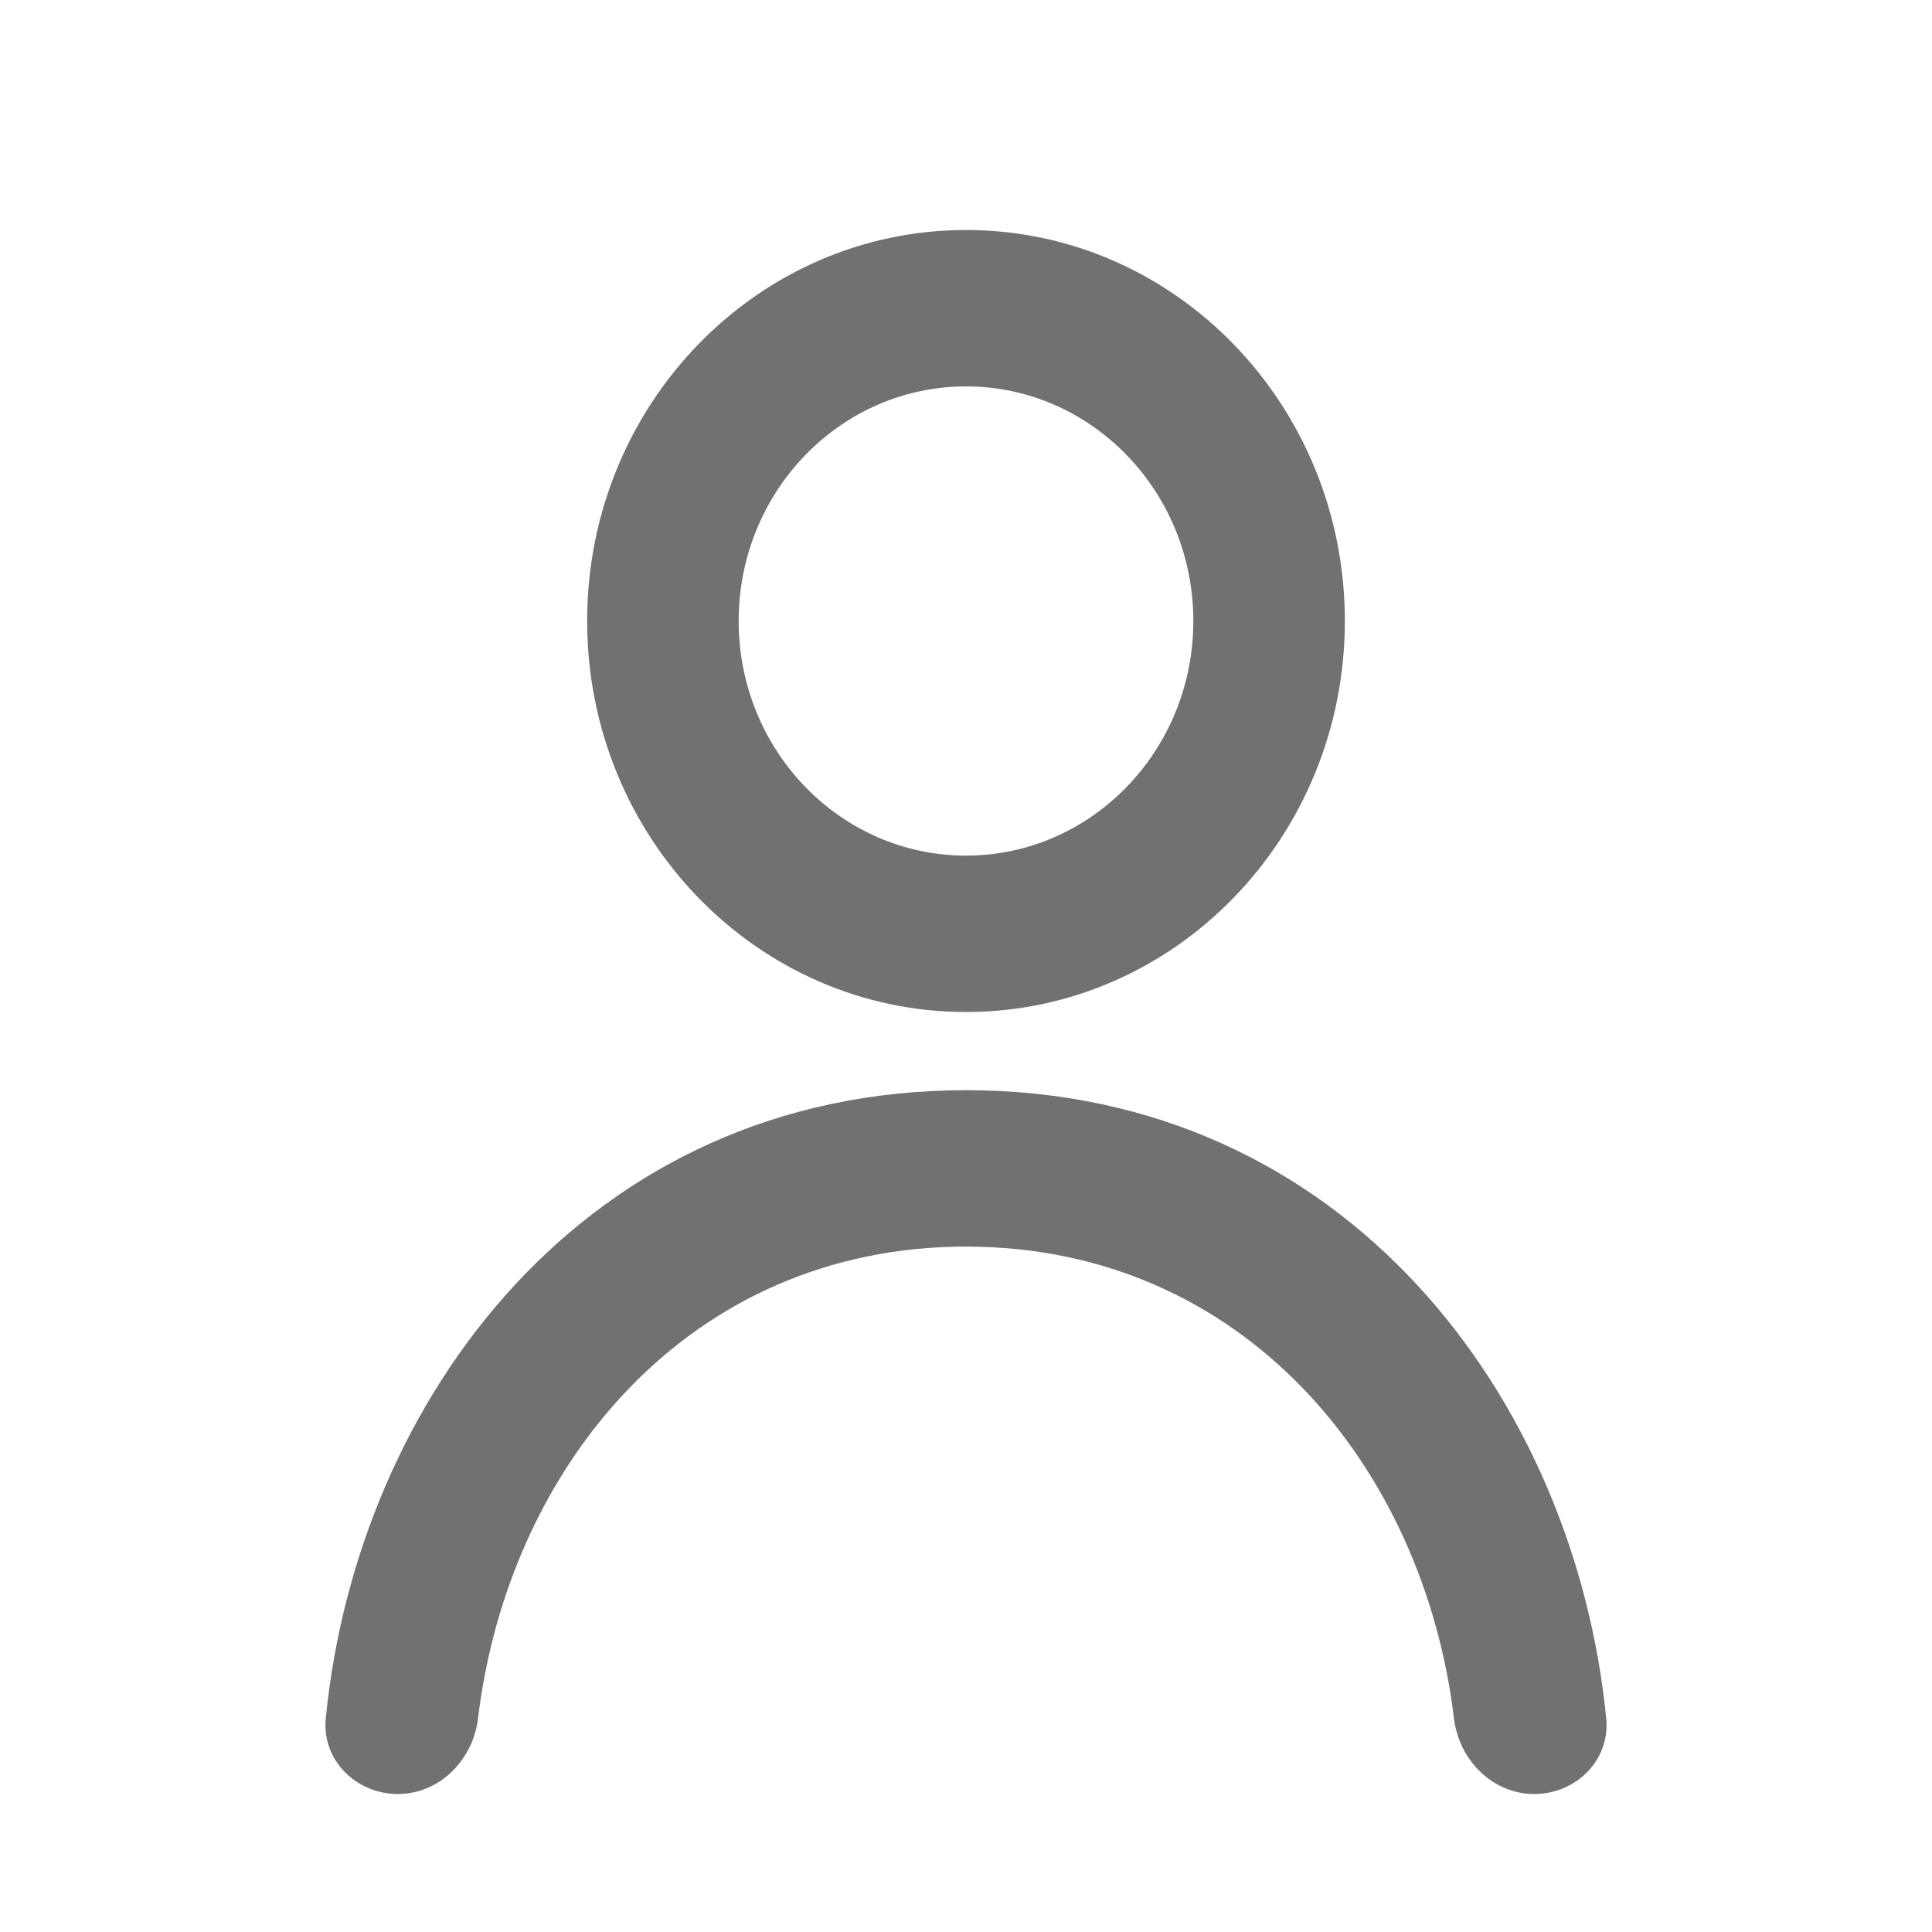
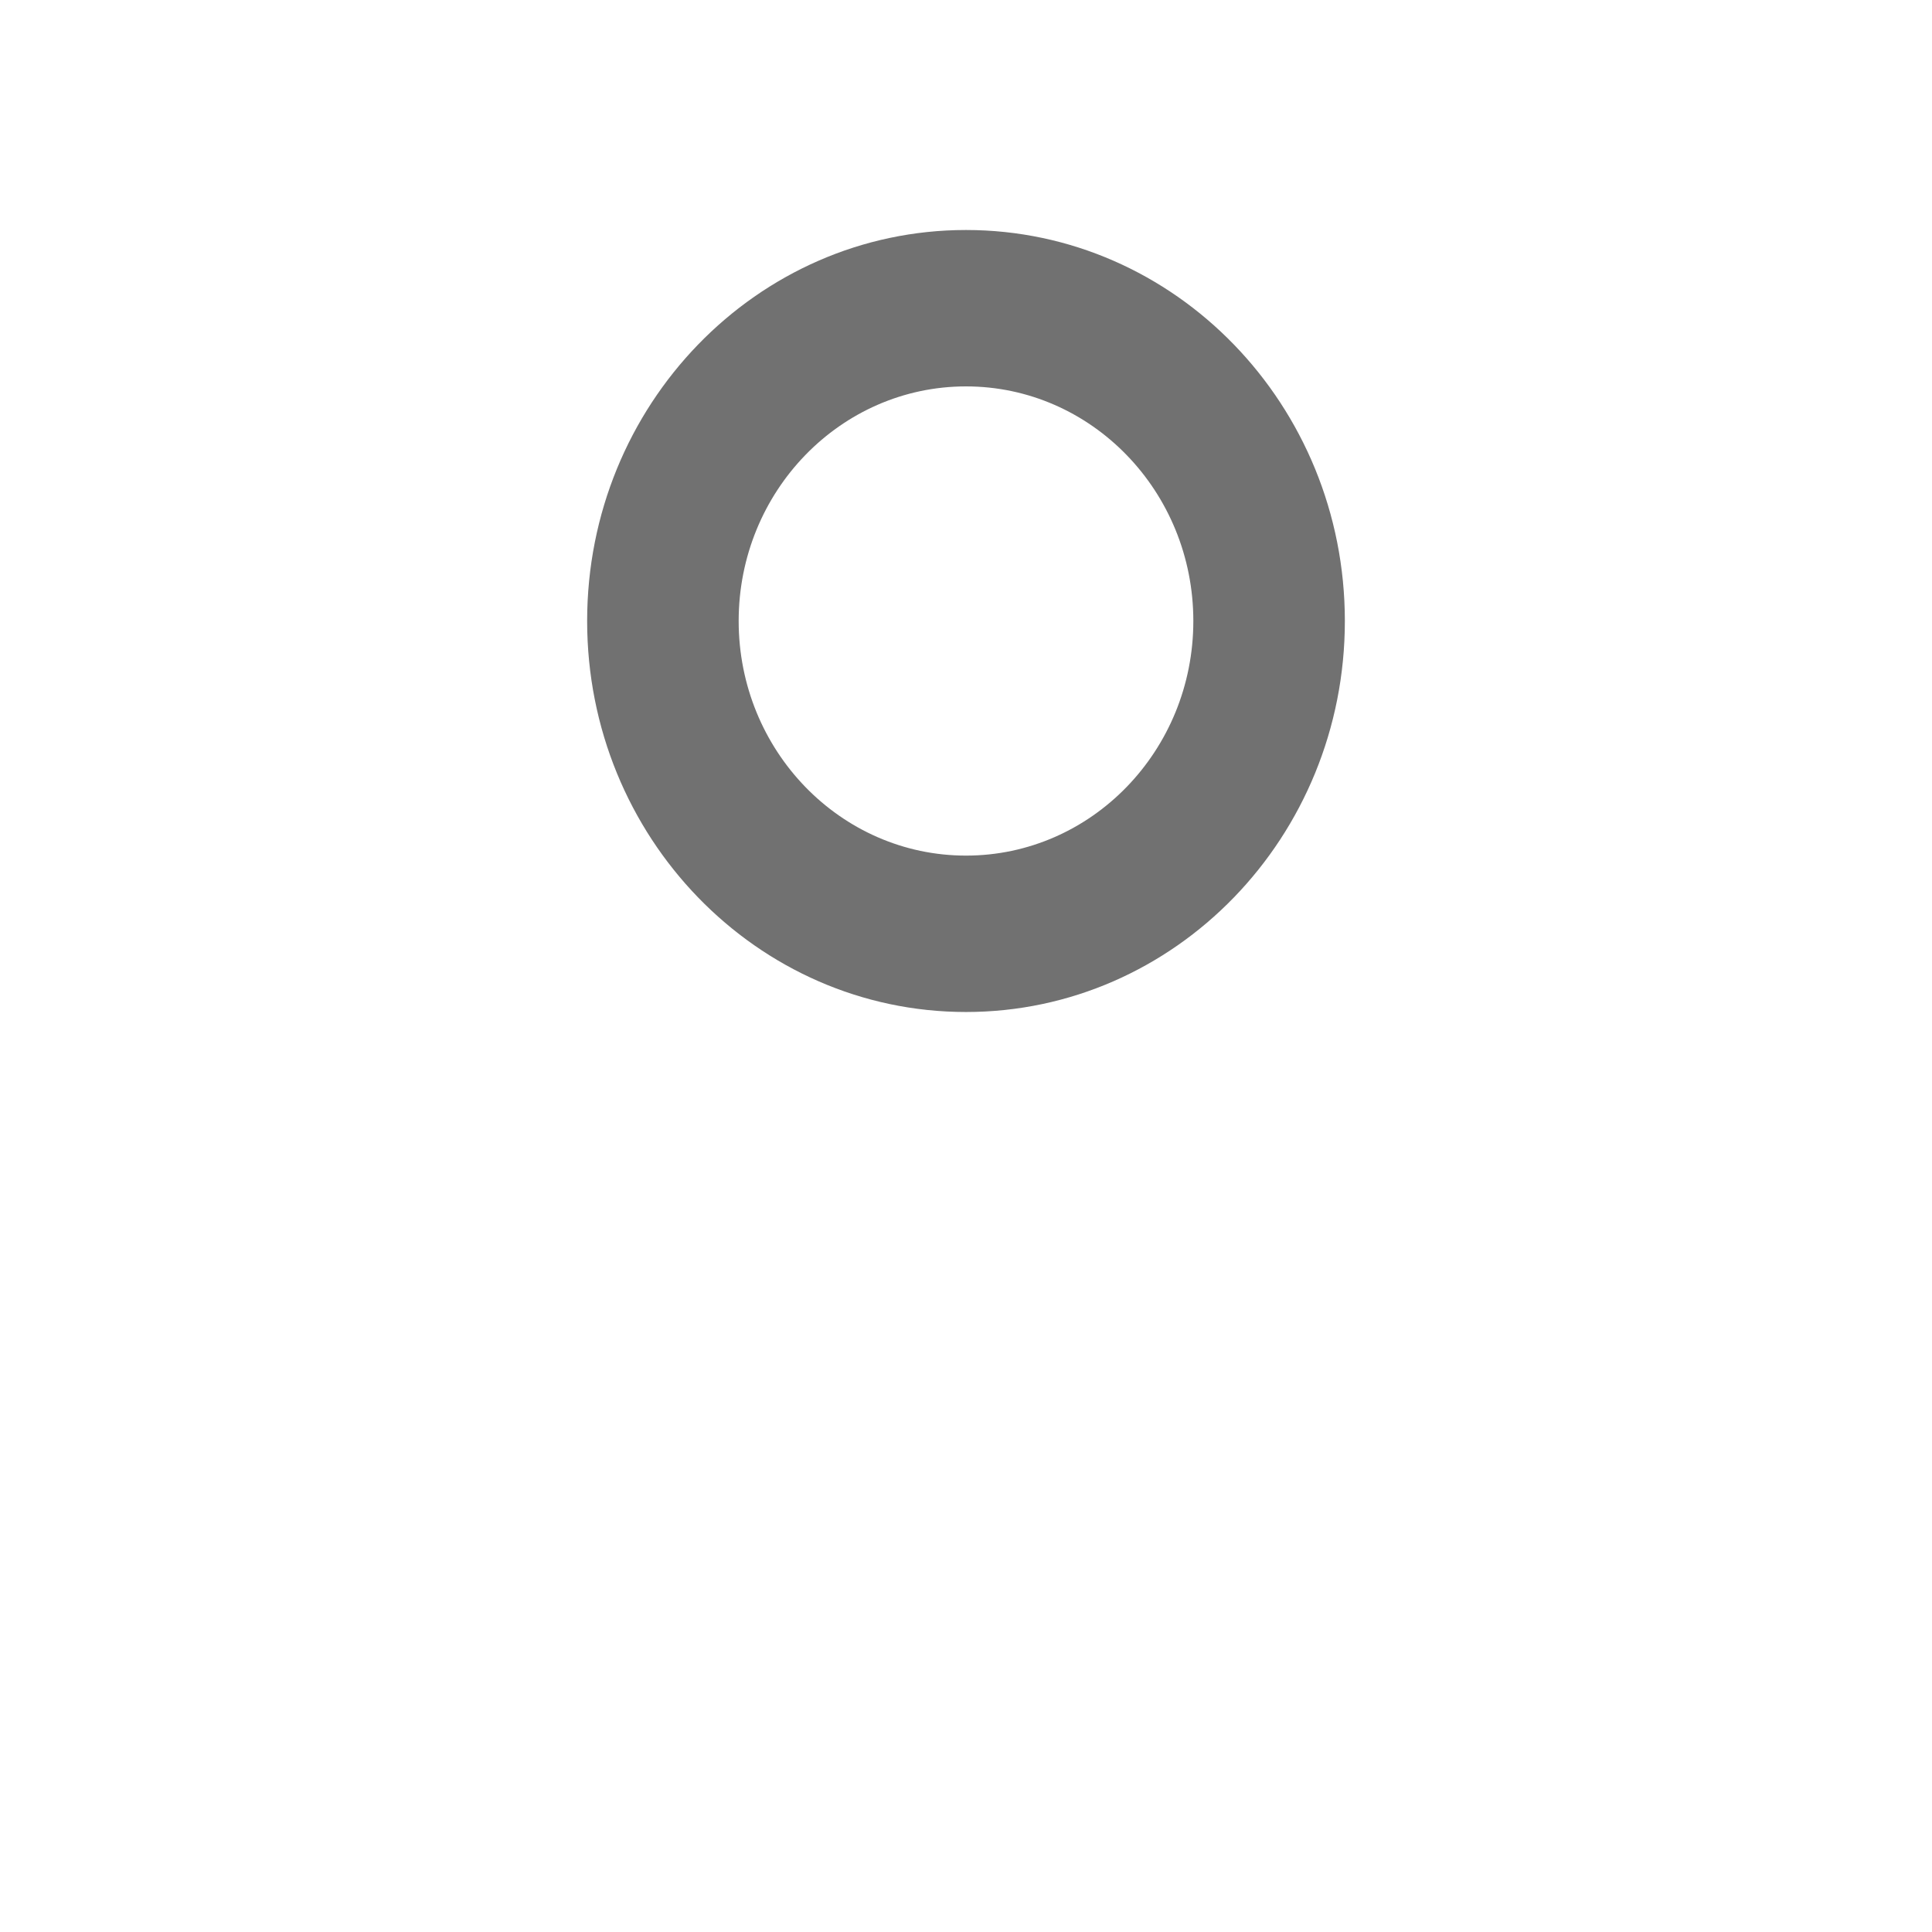
<svg xmlns="http://www.w3.org/2000/svg" width="21" height="21" viewBox="0 0 21 21" fill="none">
  <path fill-rule="evenodd" clip-rule="evenodd" d="M10.5 2.5C8.226 2.5 6.382 4.403 6.382 6.75C6.382 9.097 8.226 11 10.5 11C12.774 11 14.618 9.097 14.618 6.75C14.618 4.403 12.774 2.5 10.5 2.5ZM8.029 6.75C8.029 5.342 9.136 4.2 10.5 4.2C11.864 4.2 12.971 5.342 12.971 6.75C12.971 8.158 11.864 9.3 10.5 9.3C9.136 9.3 8.029 8.158 8.029 6.75Z" fill="#717171" />
-   <path d="M10.5 11.85C6.37 11.85 3.882 15.208 3.541 18.678C3.496 19.13 3.869 19.5 4.324 19.5C4.778 19.5 5.142 19.13 5.196 18.678C5.525 15.943 7.483 13.55 10.5 13.55C13.517 13.55 15.475 15.943 15.804 18.678C15.858 19.13 16.222 19.5 16.677 19.5C17.131 19.5 17.504 19.13 17.459 18.678C17.117 15.208 14.63 11.85 10.5 11.85Z" fill="#717171" />
</svg>